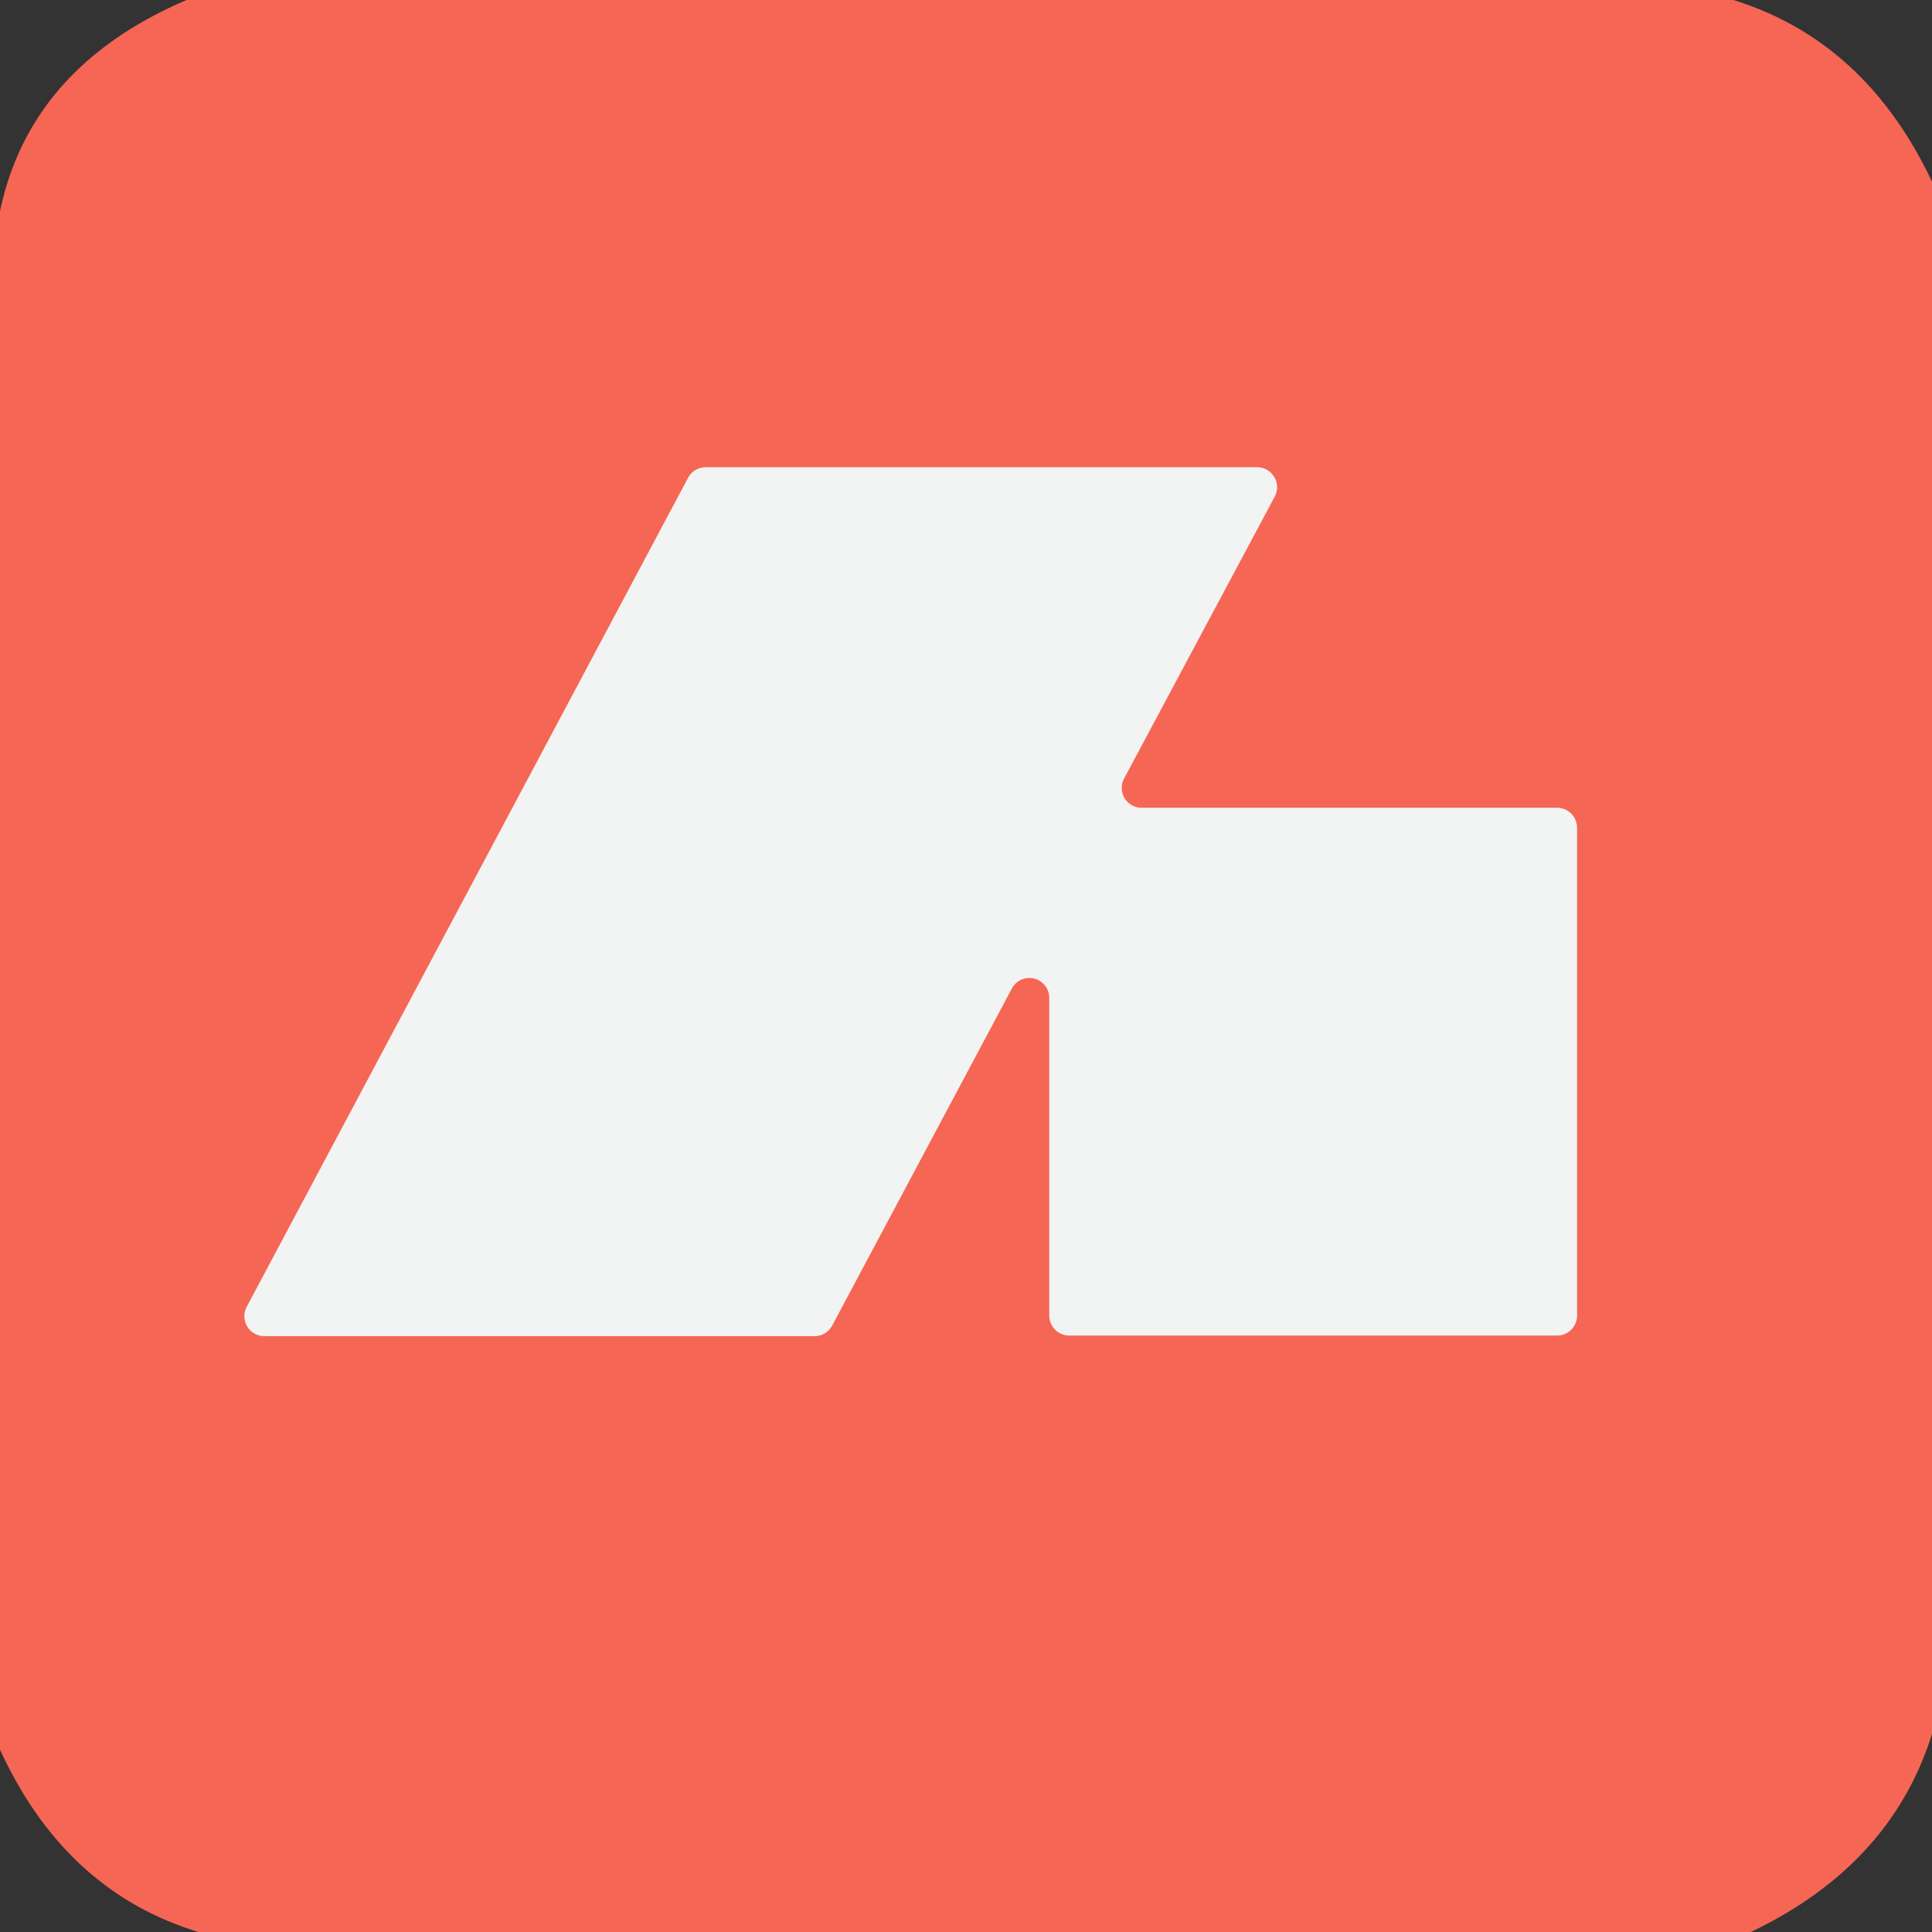
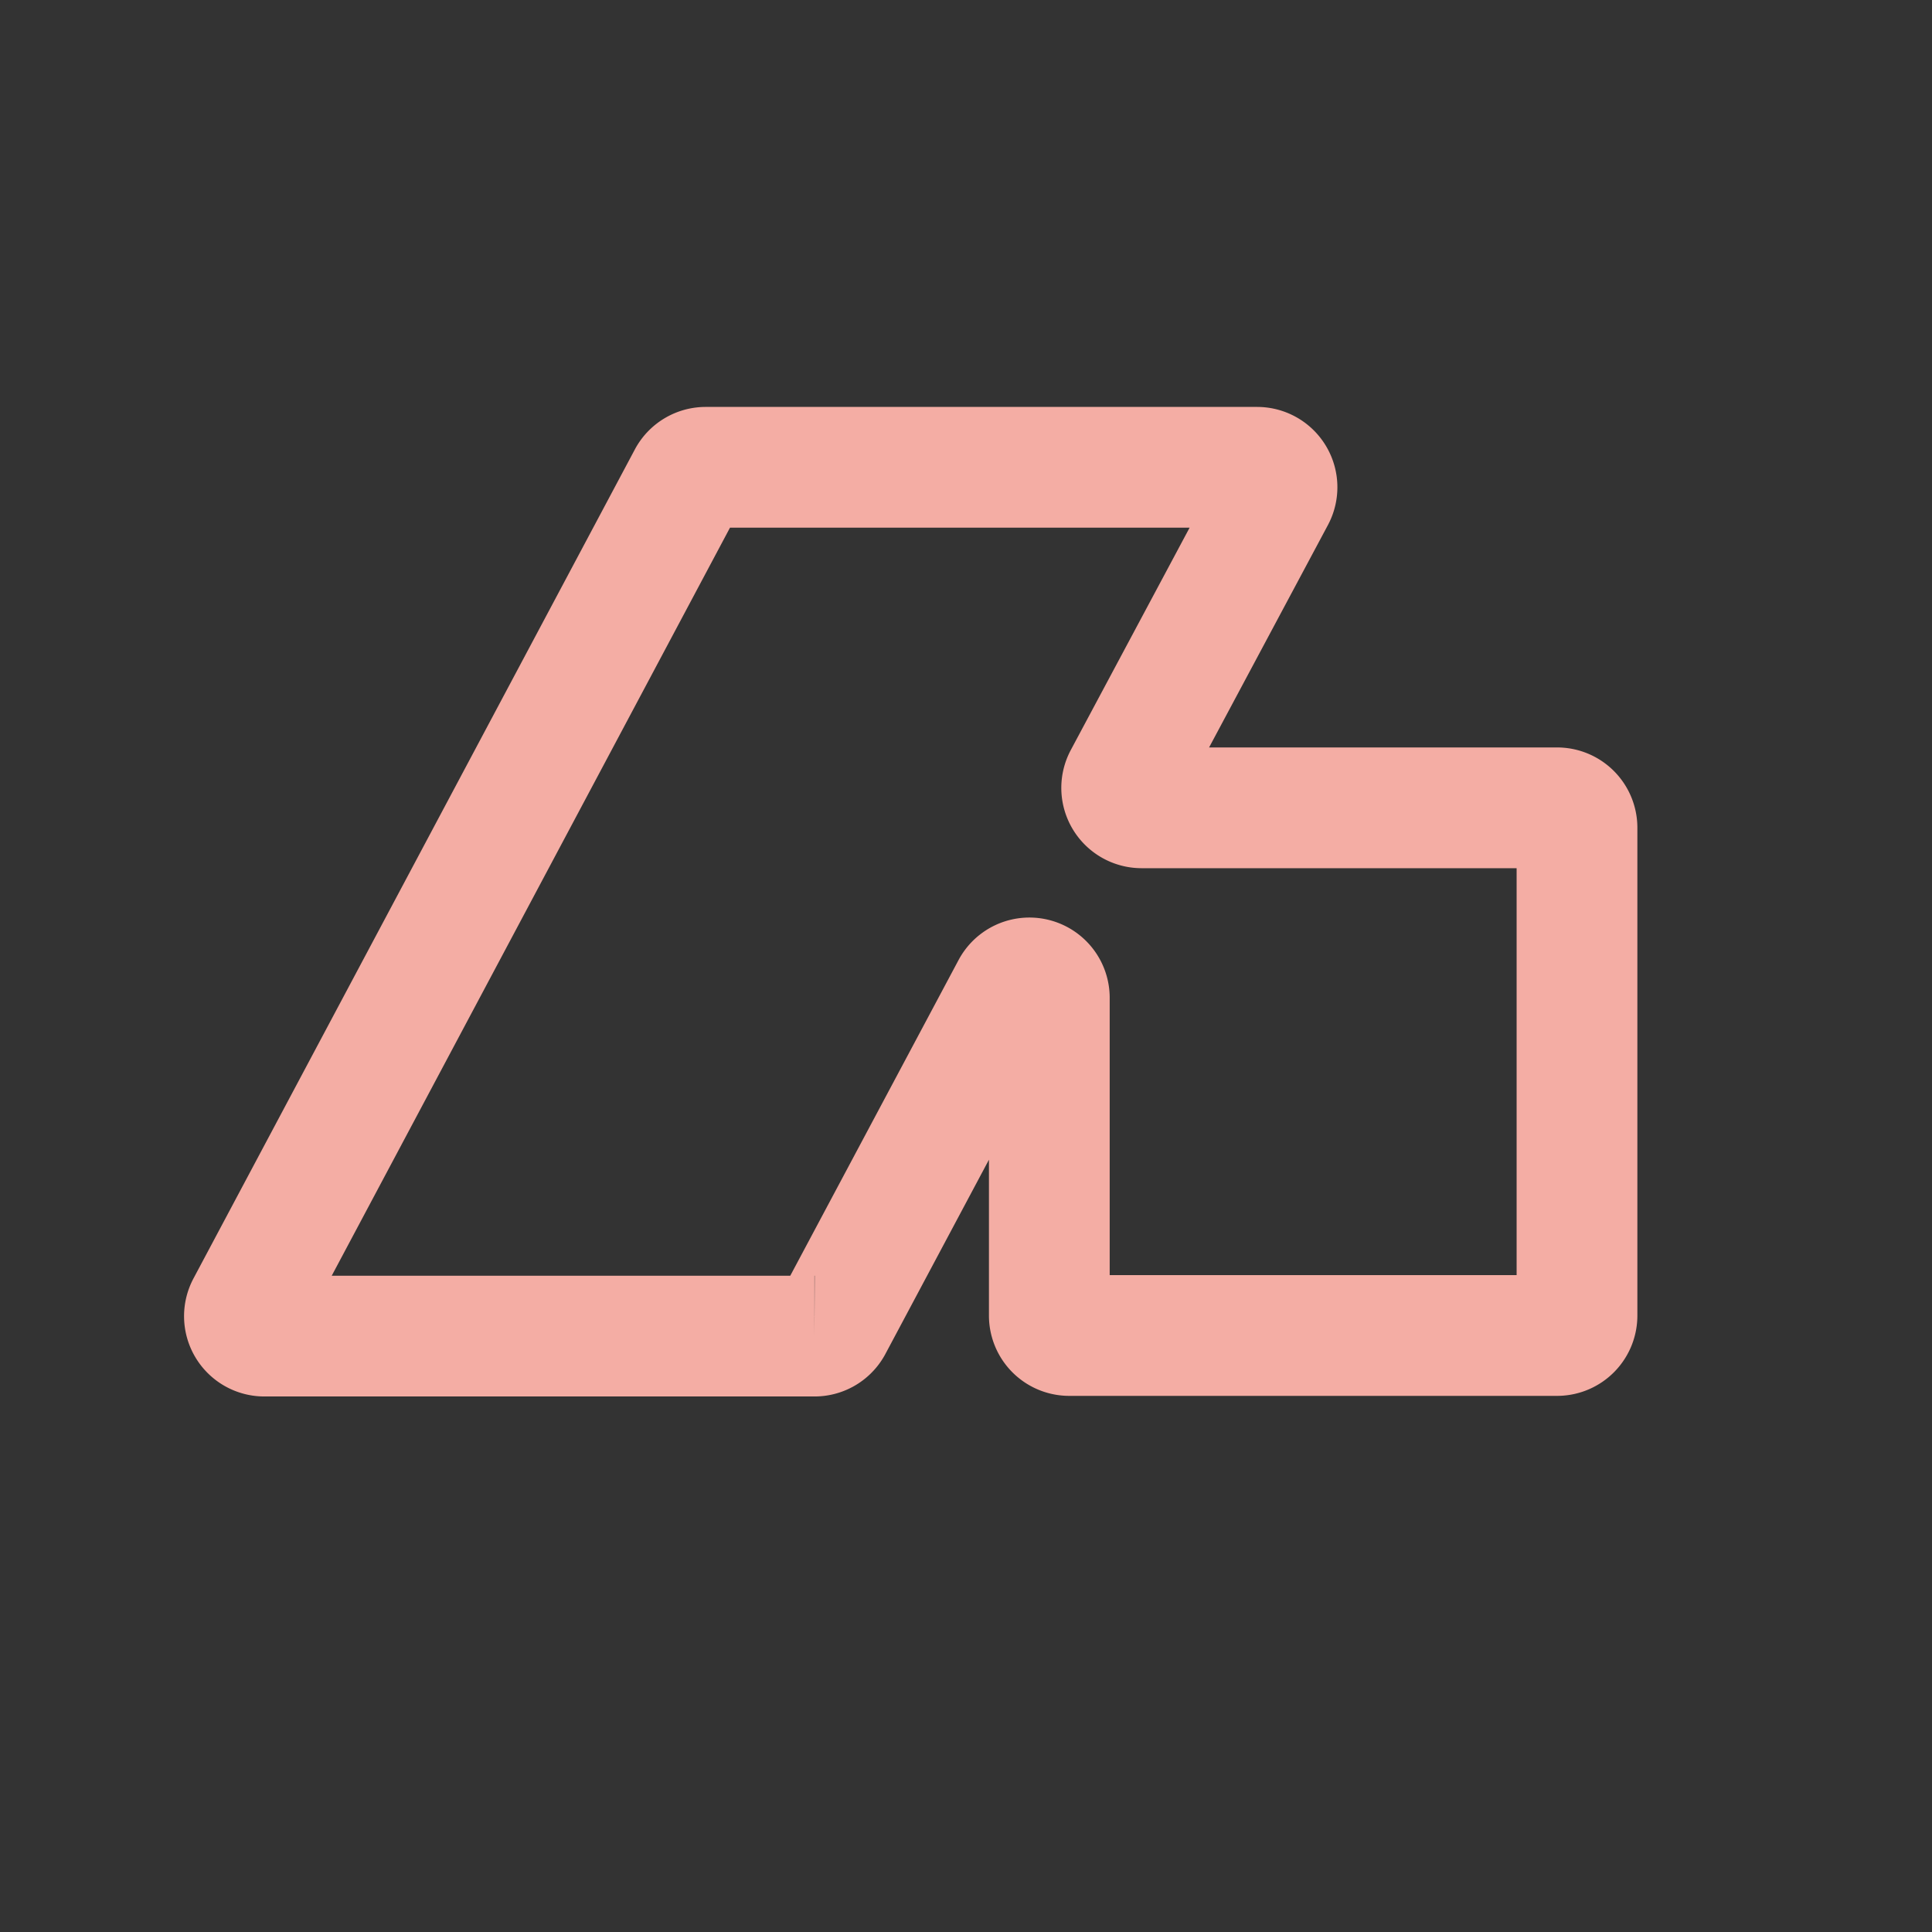
<svg xmlns="http://www.w3.org/2000/svg" version="1.1" viewBox="0.00 0.00 32.00 32.00">
  <rect x="0.00" y="0.00" width="32.00" height="32.00" fill="#333333" stroke="none" />
  <path stroke="#f4ada4" stroke-width="2.00" fill="none" stroke-linecap="butt" vector-effect="non-scaling-stroke" d="   M 13.49 22.13   A 0.33 0.33 0.0 0 0 13.78 21.96   L 16.76 16.37   A 0.33 0.33 0.0 0 1 17.38 16.52   L 17.38 21.79   A 0.33 0.33 0.0 0 0 17.71 22.12   L 25.79 22.12   A 0.33 0.33 0.0 0 0 26.12 21.79   L 26.12 13.71   A 0.33 0.33 0.0 0 0 25.79 13.38   L 18.91 13.38   A 0.33 0.33 0.0 0 1 18.62 12.89   L 21.11 8.23   A 0.33 0.33 0.0 0 0 20.82 7.74   L 11.69 7.74   A 0.33 0.33 0.0 0 0 11.40 7.91   L 4.09 21.64   A 0.33 0.33 0.0 0 0 4.38 22.13   L 13.49 22.13" />
-   <path fill="#f66655" d="   M 28.71 0.00   Q 30.90 0.68 32.00 3.01   L 32.00 28.72   Q 31.32 30.89 29.00 32.00   L 3.29 32.00   Q 1.08 31.33 0.00 28.98   L 0.00 3.50   Q 0.50 1.11 3.09 0.00   L 28.71 0.00   Z   M 13.49 22.13   A 0.33 0.33 0.0 0 0 13.78 21.96   L 16.76 16.37   A 0.33 0.33 0.0 0 1 17.38 16.52   L 17.38 21.79   A 0.33 0.33 0.0 0 0 17.71 22.12   L 25.79 22.12   A 0.33 0.33 0.0 0 0 26.12 21.79   L 26.12 13.71   A 0.33 0.33 0.0 0 0 25.79 13.38   L 18.91 13.38   A 0.33 0.33 0.0 0 1 18.62 12.89   L 21.11 8.23   A 0.33 0.33 0.0 0 0 20.82 7.74   L 11.69 7.74   A 0.33 0.33 0.0 0 0 11.40 7.91   L 4.09 21.64   A 0.33 0.33 0.0 0 0 4.38 22.13   L 13.49 22.13   Z" />
-   <path fill="#f2f3f3" d="   M 13.49 22.13   L 4.38 22.13   A 0.33 0.33 0.0 0 1 4.09 21.64   L 11.40 7.91   A 0.33 0.33 0.0 0 1 11.69 7.74   L 20.82 7.74   A 0.33 0.33 0.0 0 1 21.11 8.23   L 18.62 12.89   A 0.33 0.33 0.0 0 0 18.91 13.38   L 25.79 13.38   A 0.33 0.33 0.0 0 1 26.12 13.71   L 26.12 21.79   A 0.33 0.33 0.0 0 1 25.79 22.12   L 17.71 22.12   A 0.33 0.33 0.0 0 1 17.38 21.79   L 17.38 16.52   A 0.33 0.33 0.0 0 0 16.76 16.37   L 13.78 21.96   A 0.33 0.33 0.0 0 1 13.49 22.13   Z" />
</svg>